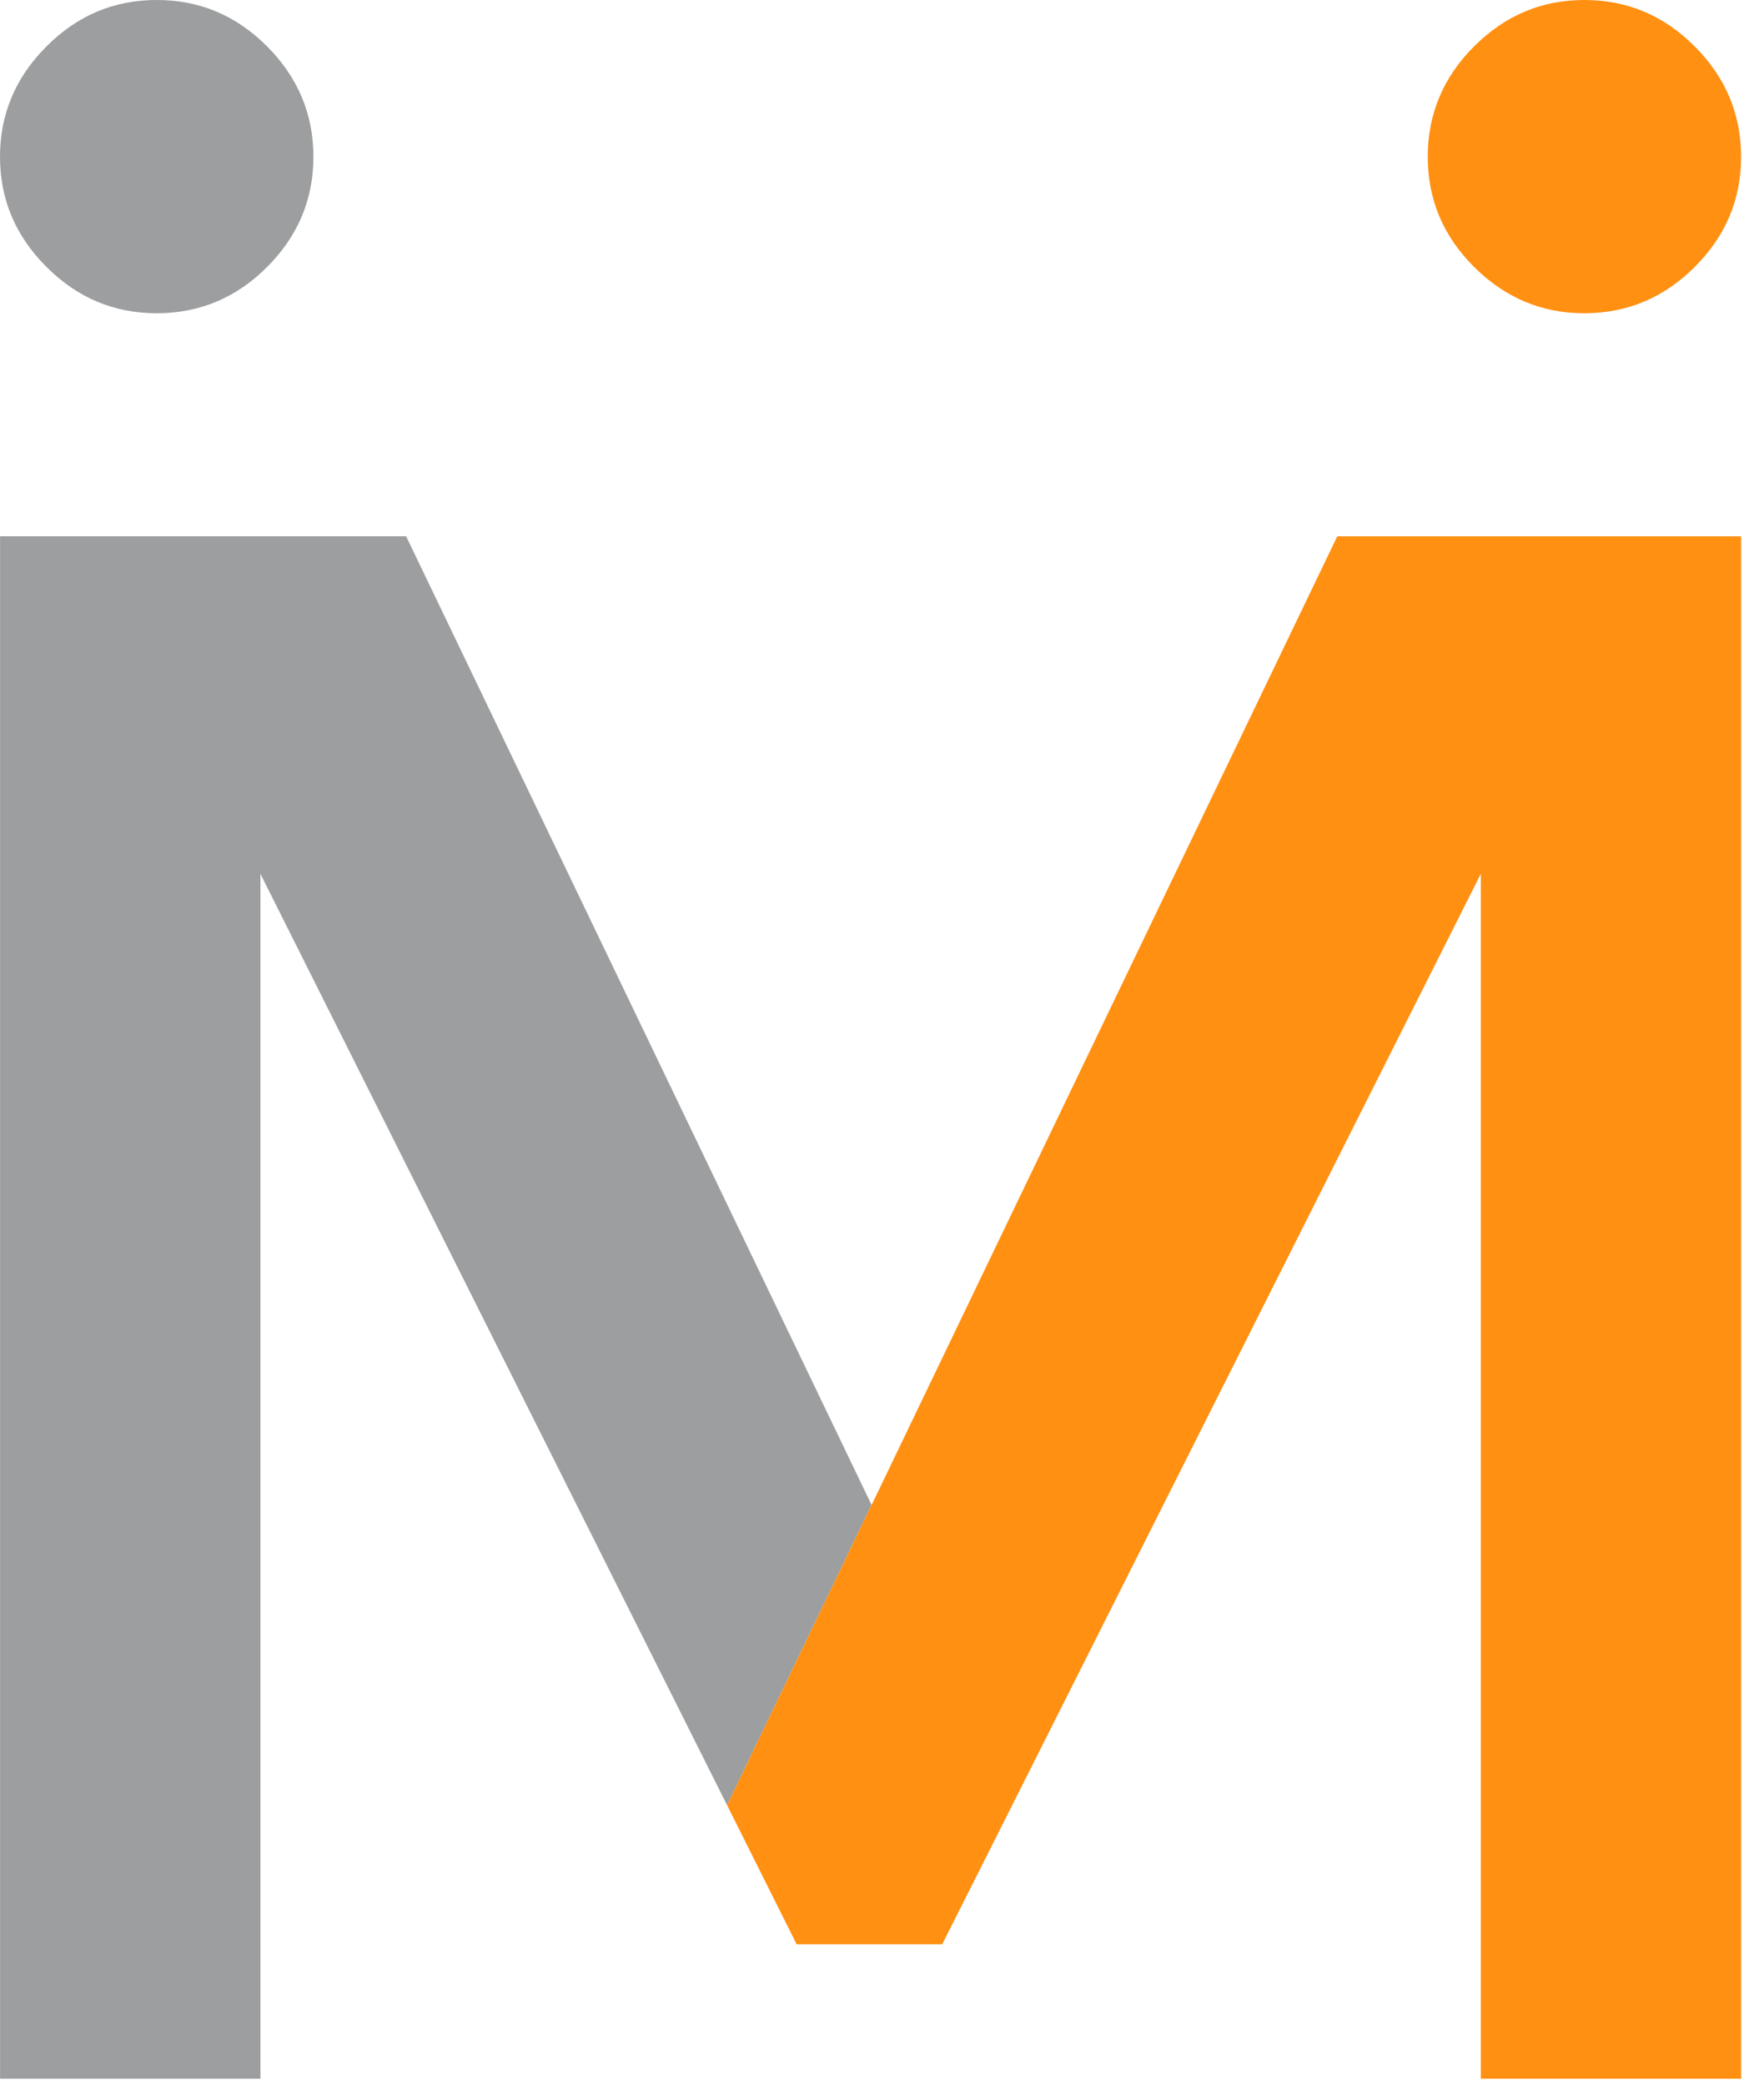
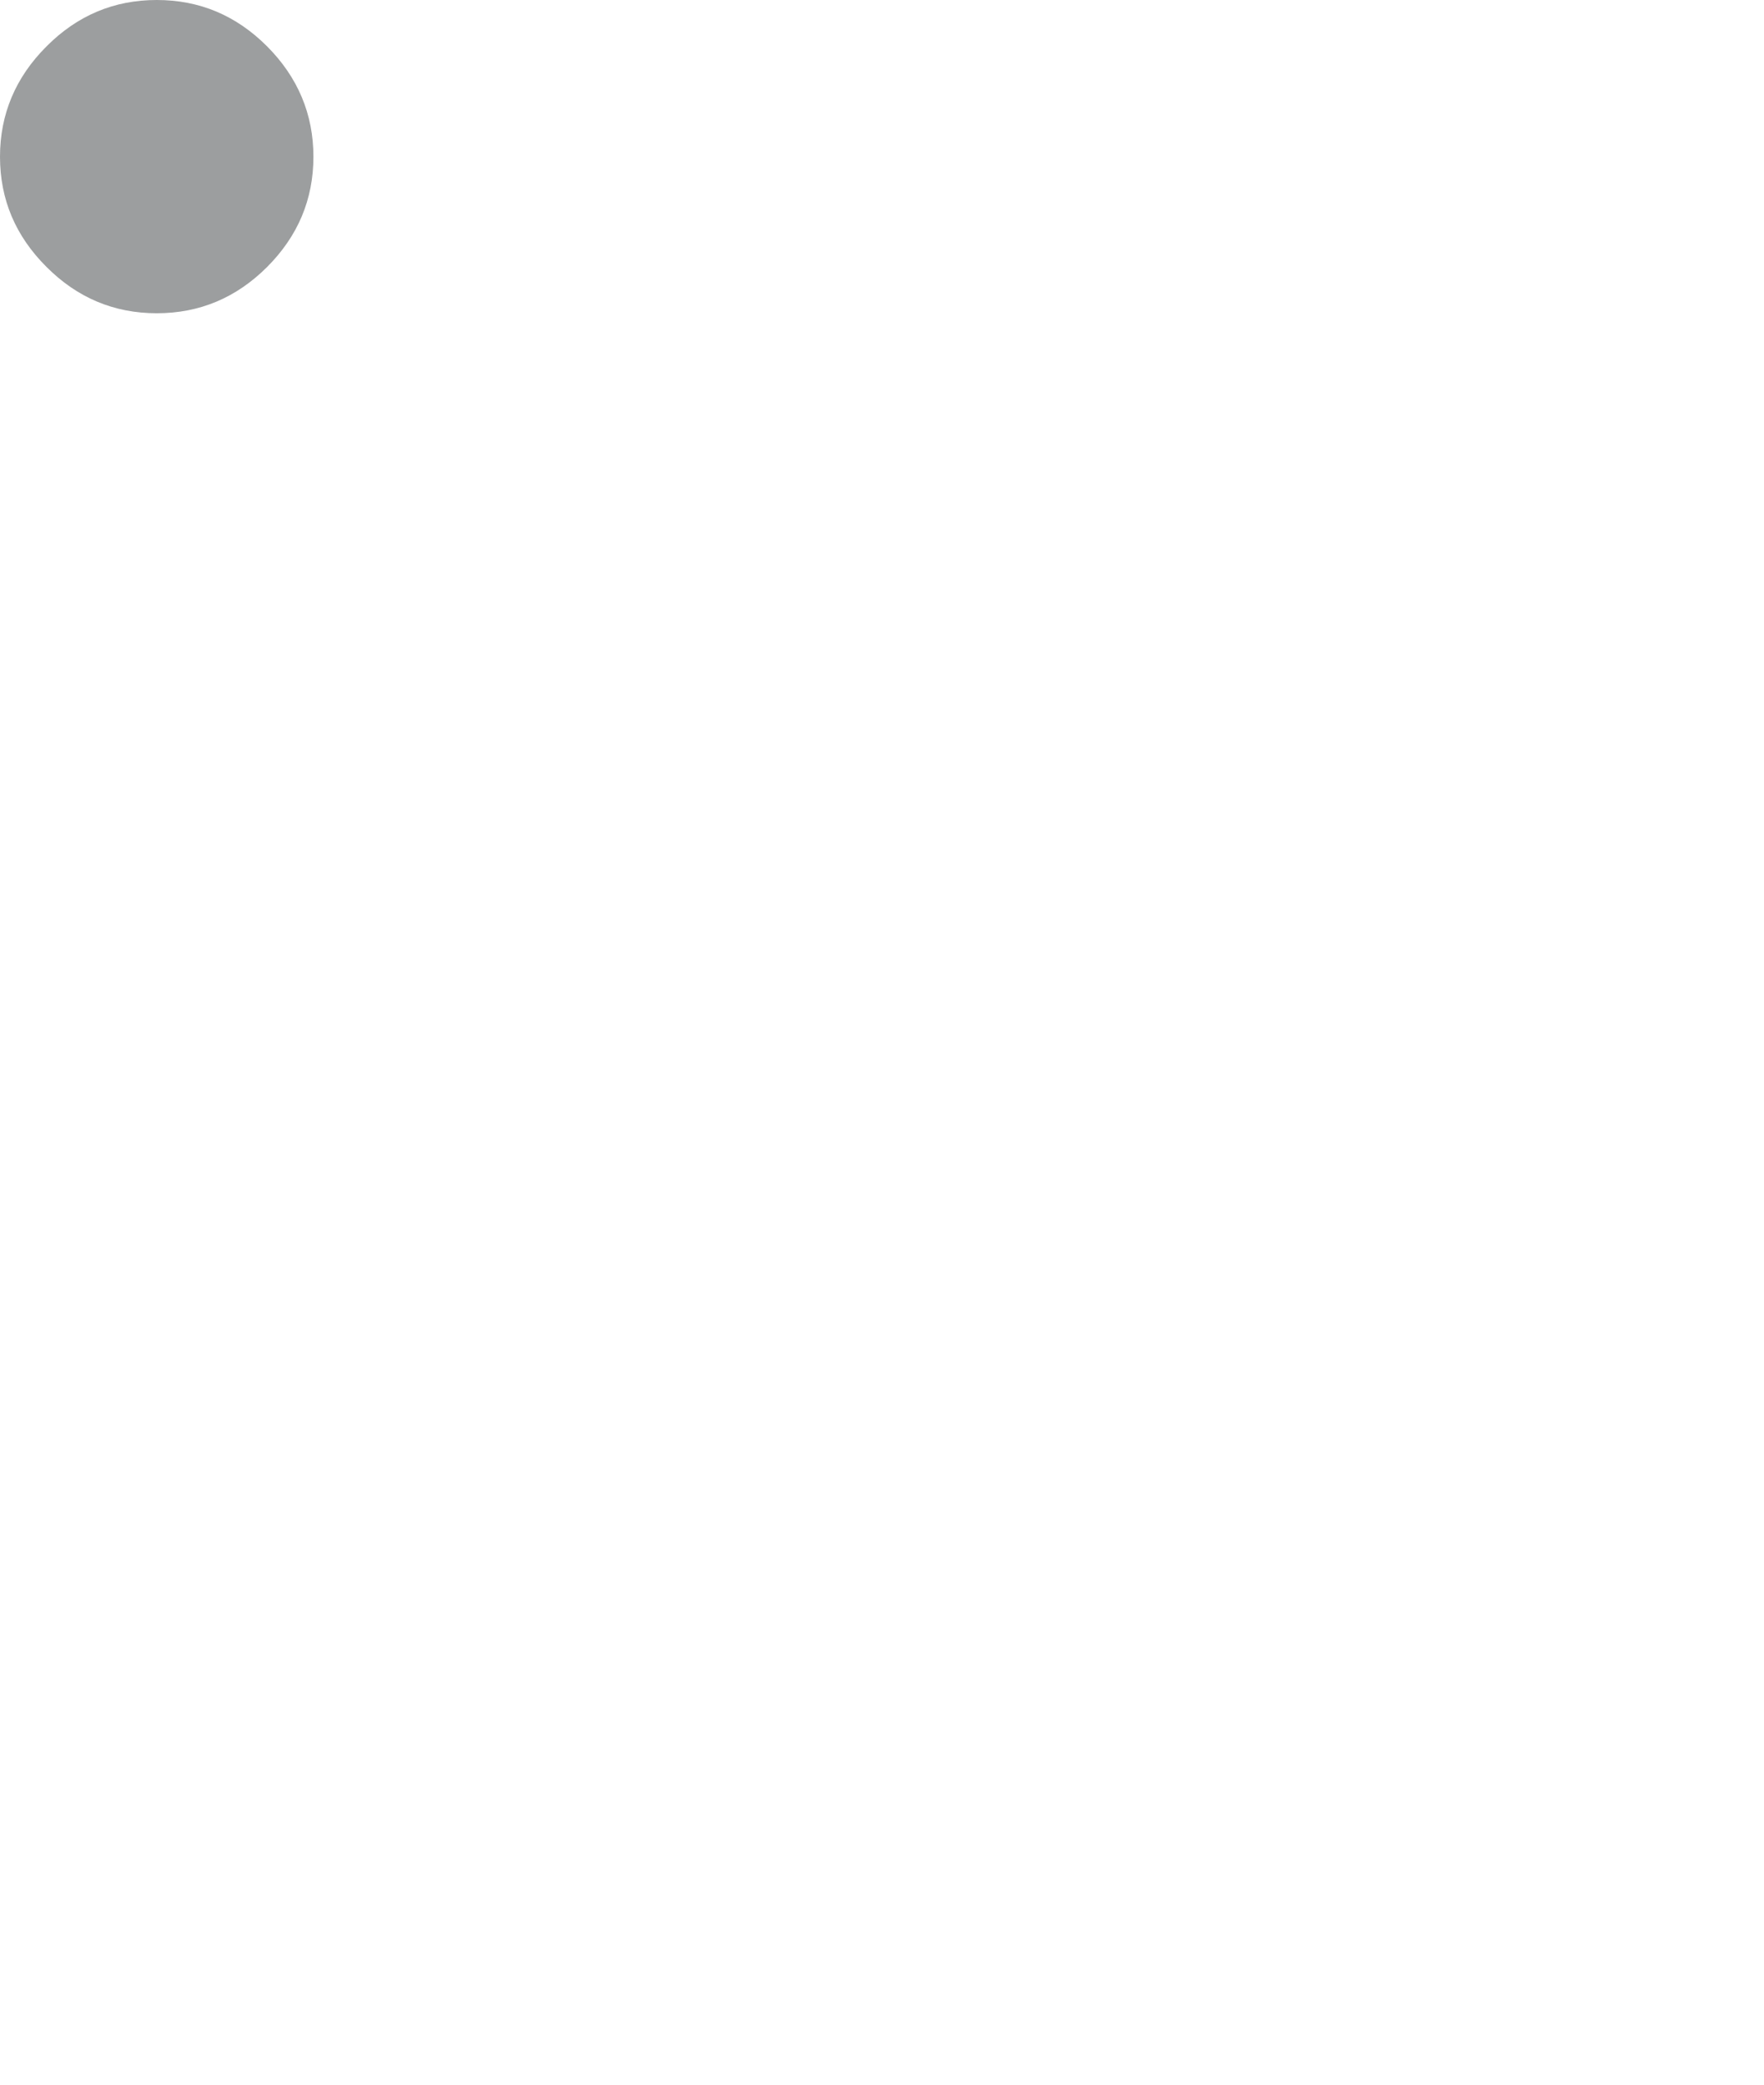
<svg xmlns="http://www.w3.org/2000/svg" version="1.1" x="0px" y="0px" width="55px" height="65px" viewBox="0 0 55 65" enable-background="new 0 0 55 65" xml:space="preserve">
  <defs>
</defs>
-   <polygon fill="#9C9E9F" points="12.662,16.72 0.002,16.72 0.002,64.813 8.12,64.813 8.12,27.246 22.67,56.286 27.174,46.922 " />
  <path fill="#9C9E9F" d="M4.887,9.767c1.333,0,2.476-0.479,3.442-1.443C9.288,7.362,9.772,6.22,9.772,4.886  c0-1.325-0.485-2.477-1.443-3.439C7.363,0.479,6.22,0,4.887,0C3.559,0,2.412,0.479,1.45,1.447C0.485,2.409,0,3.562,0,4.886  C0,6.22,0.485,7.362,1.45,8.323C2.412,9.288,3.559,9.767,4.887,9.767" />
-   <polygon fill="#FF9012" points="27.178,46.922 27.174,46.922 22.67,56.286 24.838,60.621 29.378,60.621 46.17,27.247 46.17,64.813   54.287,64.813 54.287,16.722 41.695,16.722 " />
-   <path fill="#FF9012" d="M49.397,9.767c1.332,0,2.479-0.479,3.443-1.443c0.963-0.961,1.446-2.103,1.446-3.437  c0-1.325-0.483-2.477-1.446-3.439C51.877,0.479,50.729,0,49.397,0c-1.325,0-2.469,0.479-3.437,1.447  c-0.963,0.962-1.444,2.114-1.444,3.439c0,1.334,0.48,2.476,1.444,3.437C46.929,9.288,48.072,9.767,49.397,9.767" />
</svg>